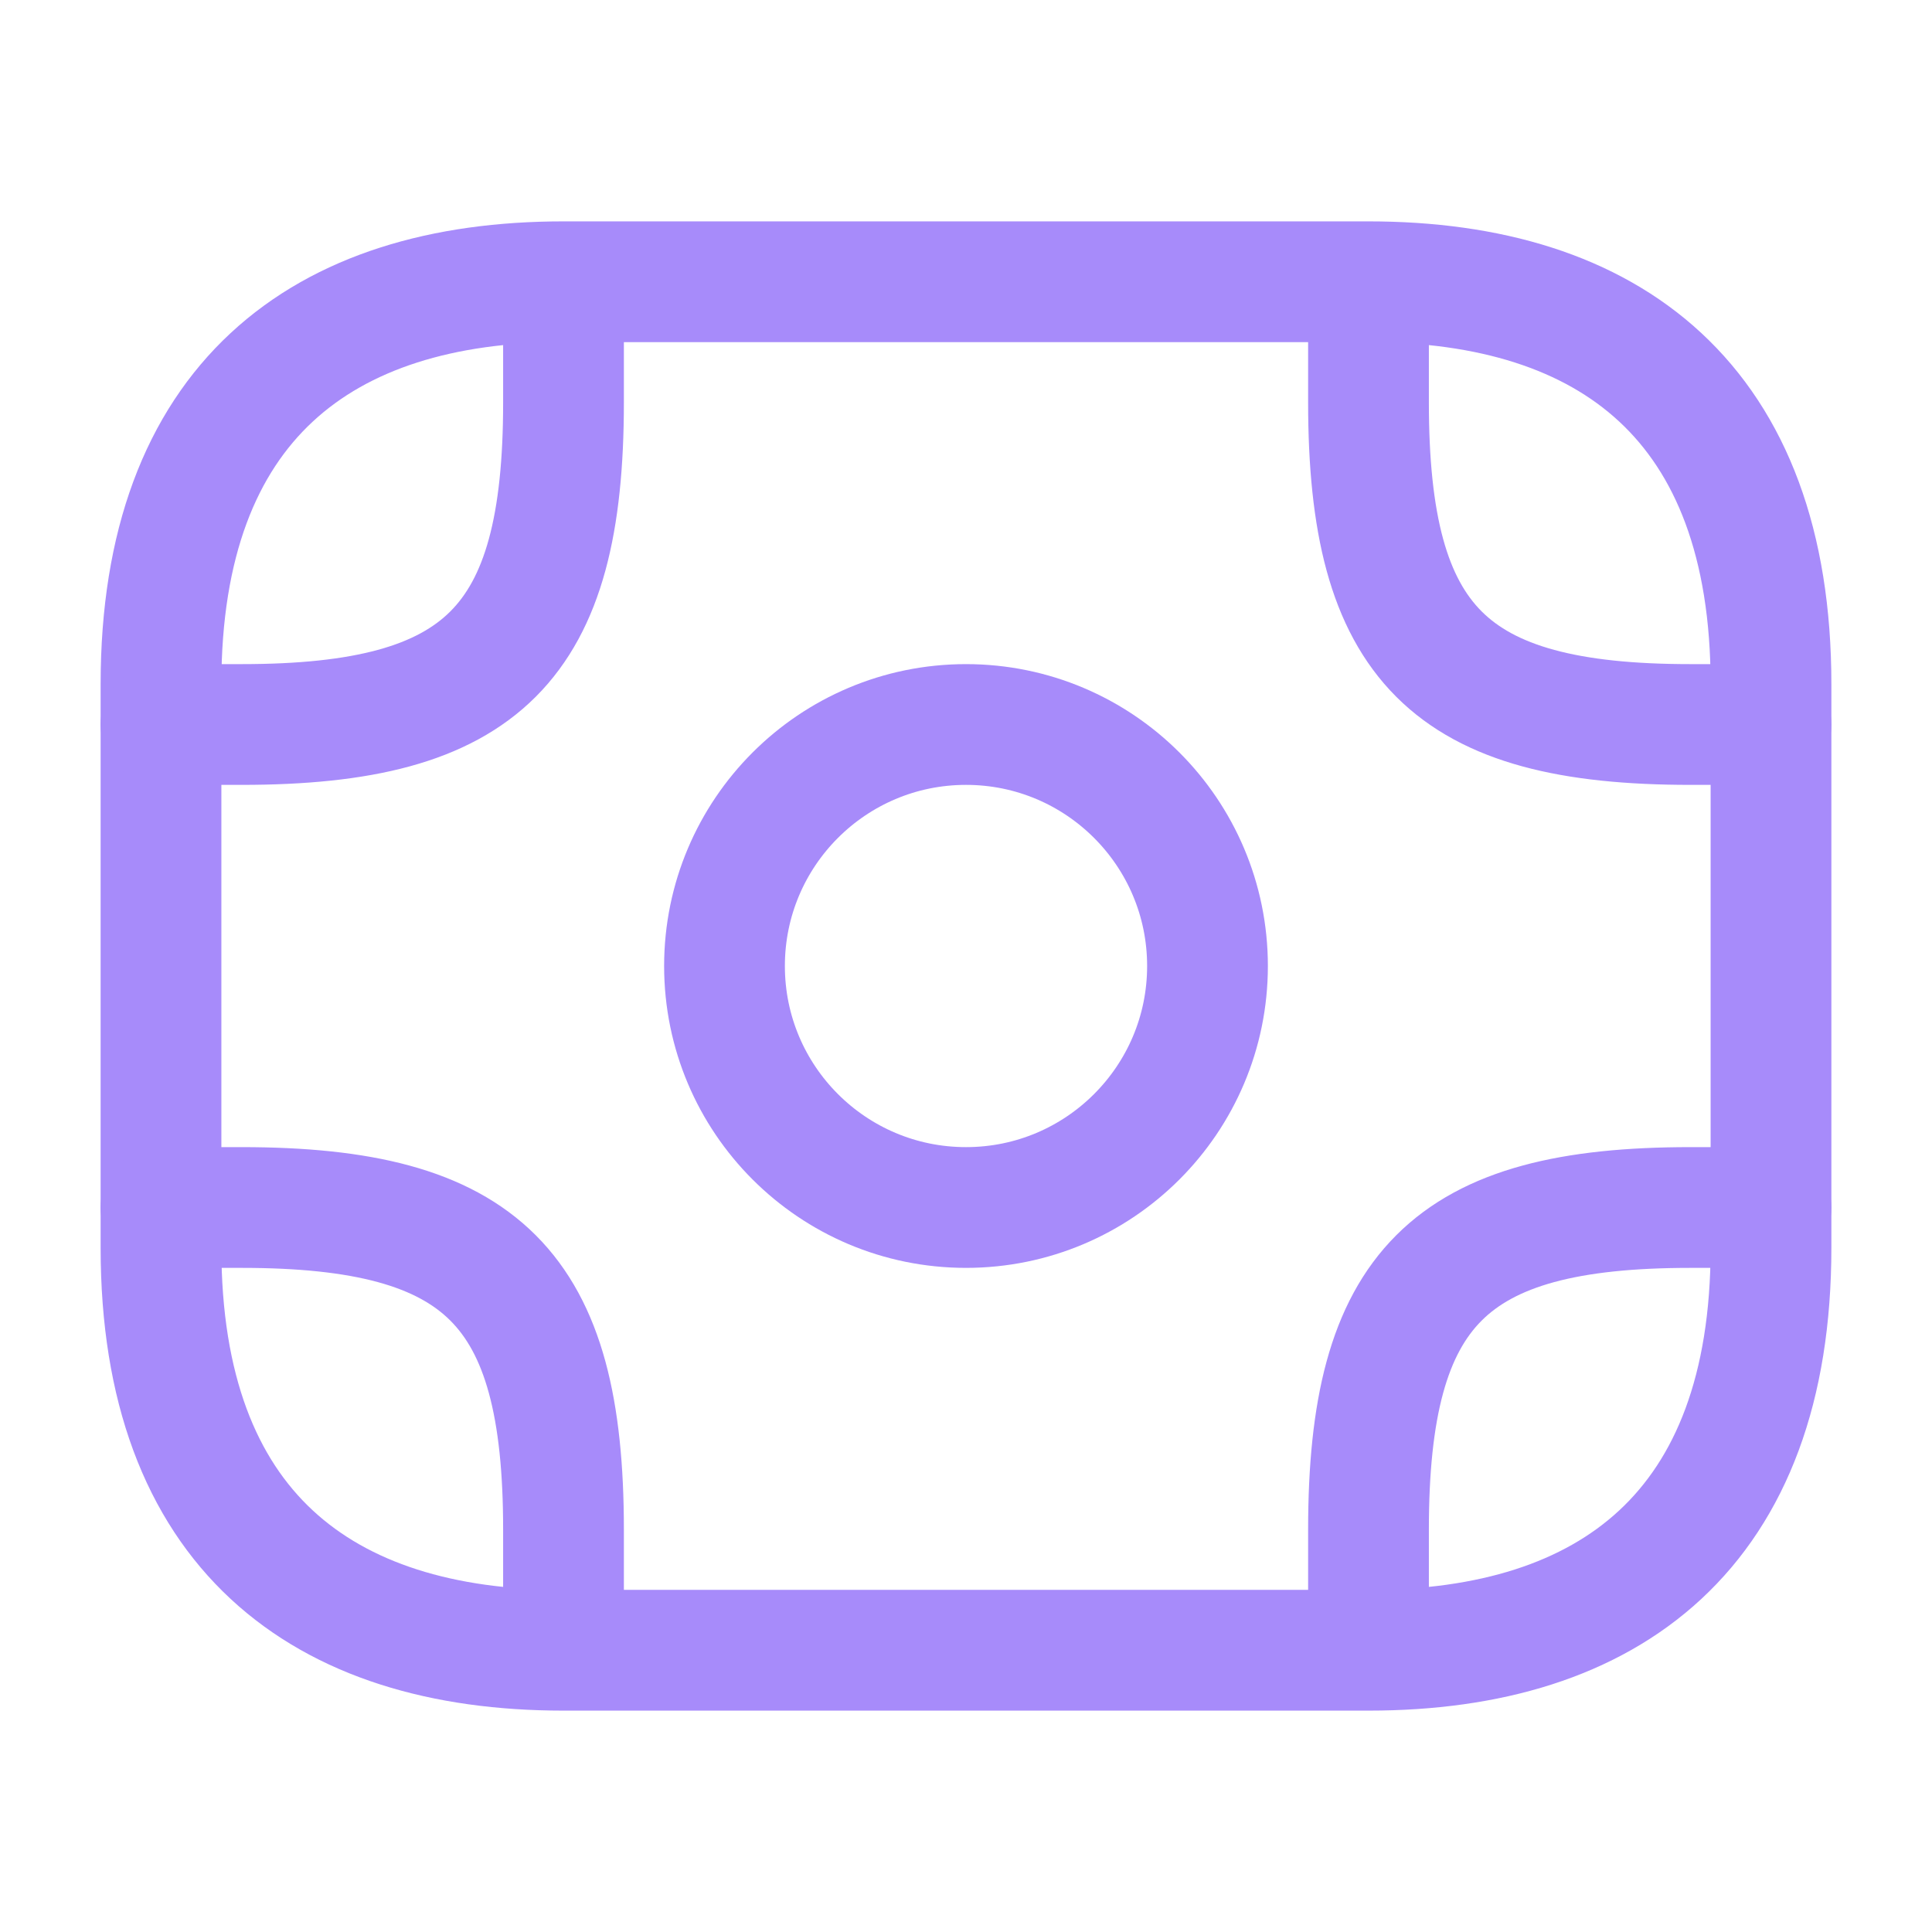
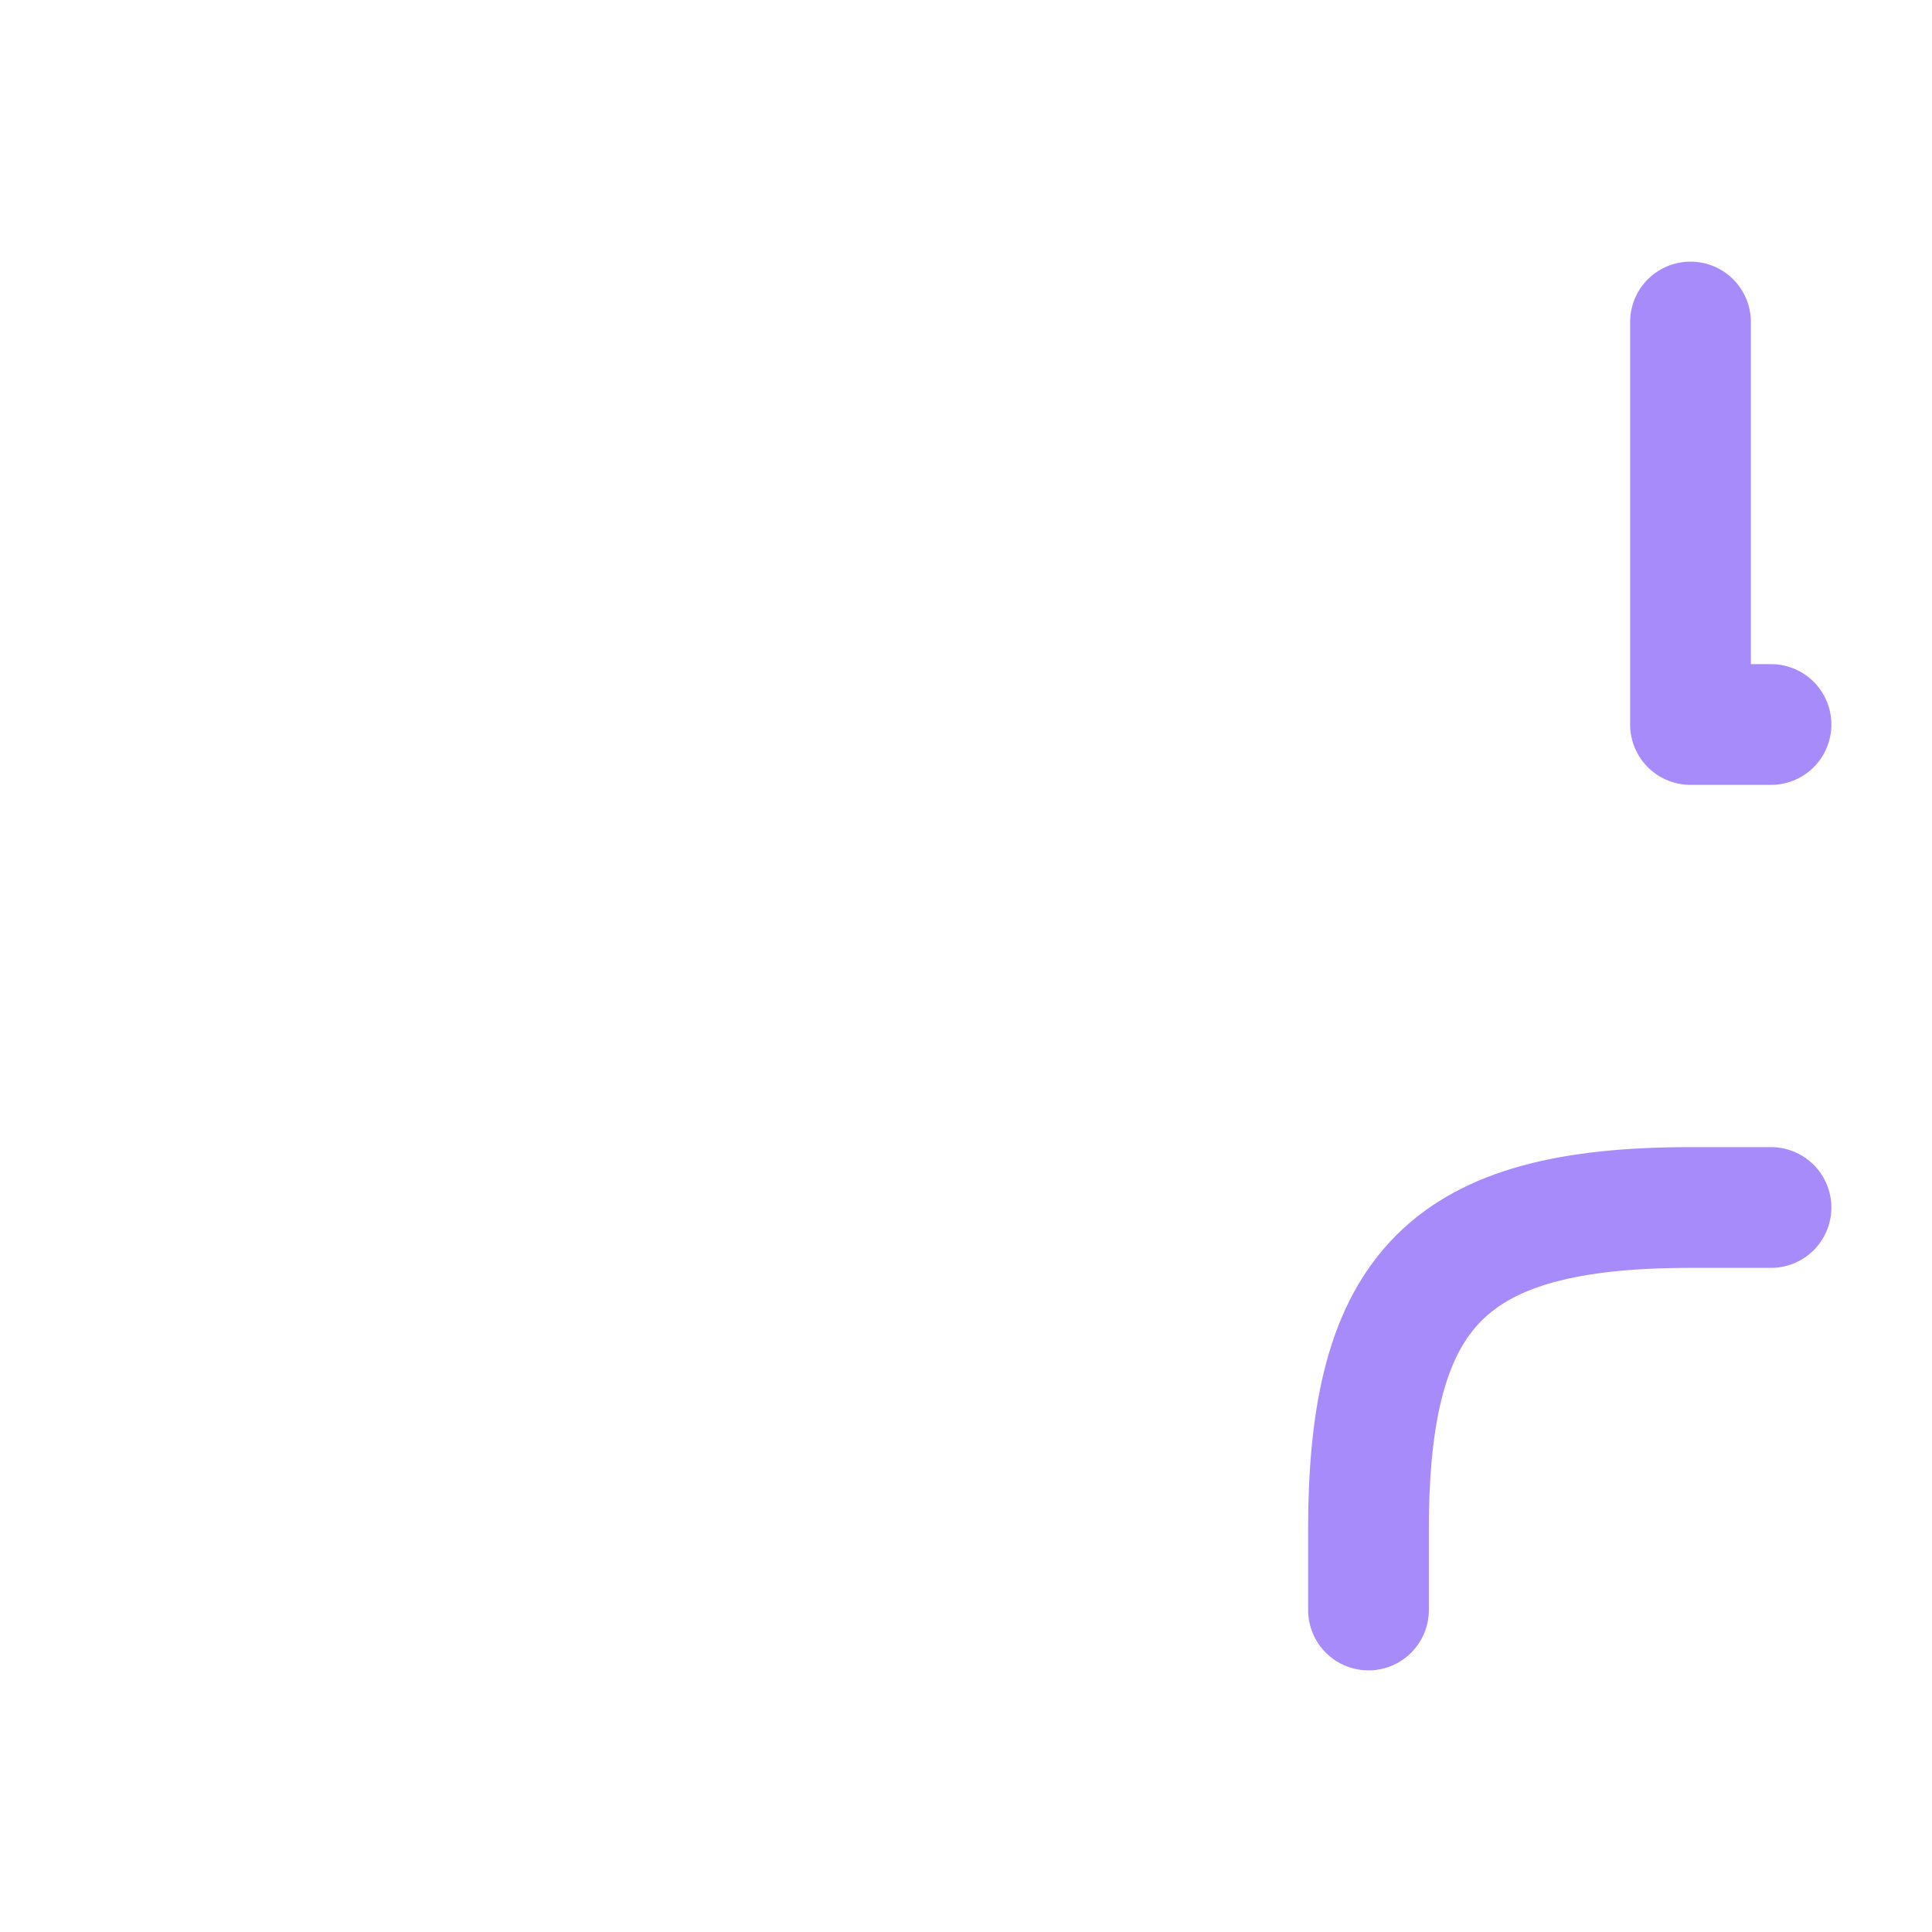
<svg xmlns="http://www.w3.org/2000/svg" width="124" height="124" viewBox="0 0 124 124" fill="none">
  <g id="vuesax/linear/money-2">
-     <path id="Vector" d="M87.833 105.917H36.167C20.667 105.917 10.333 98.167 10.333 80.083V43.917C10.333 25.833 20.667 18.083 36.167 18.083H87.833C103.333 18.083 113.667 25.833 113.667 43.917V80.083C113.667 98.167 103.333 105.917 87.833 105.917Z" stroke="#A78BFA" stroke-width="7.75" stroke-miterlimit="10" stroke-linecap="round" stroke-linejoin="round" />
-     <path id="Vector_2" d="M62 77.5C70.56 77.5 77.5 70.56 77.5 62C77.5 53.44 70.56 46.5 62 46.5C53.44 46.5 46.5 53.44 46.5 62C46.5 70.56 53.44 77.5 62 77.5Z" stroke="#A78BFA" stroke-width="7.75" stroke-miterlimit="10" stroke-linecap="round" stroke-linejoin="round" />
-     <path id="Vector_3" d="M10.333 46.5H15.5C31 46.5 36.167 41.333 36.167 25.833V20.667" stroke="#A78BFA" stroke-width="7.75" stroke-miterlimit="10" stroke-linecap="round" stroke-linejoin="round" />
-     <path id="Vector_4" d="M113.667 46.5H108.5C93 46.5 87.833 41.333 87.833 25.833V20.667" stroke="#A78BFA" stroke-width="7.75" stroke-miterlimit="10" stroke-linecap="round" stroke-linejoin="round" />
-     <path id="Vector_5" d="M10.333 77.5H15.5C31 77.5 36.167 82.667 36.167 98.167V103.333" stroke="#A78BFA" stroke-width="7.75" stroke-miterlimit="10" stroke-linecap="round" stroke-linejoin="round" />
+     <path id="Vector_4" d="M113.667 46.5H108.5V20.667" stroke="#A78BFA" stroke-width="7.75" stroke-miterlimit="10" stroke-linecap="round" stroke-linejoin="round" />
    <path id="Vector_6" d="M113.667 77.5H108.5C93 77.5 87.833 82.667 87.833 98.167V103.333" stroke="#A78BFA" stroke-width="7.75" stroke-miterlimit="10" stroke-linecap="round" stroke-linejoin="round" />
  </g>
</svg>